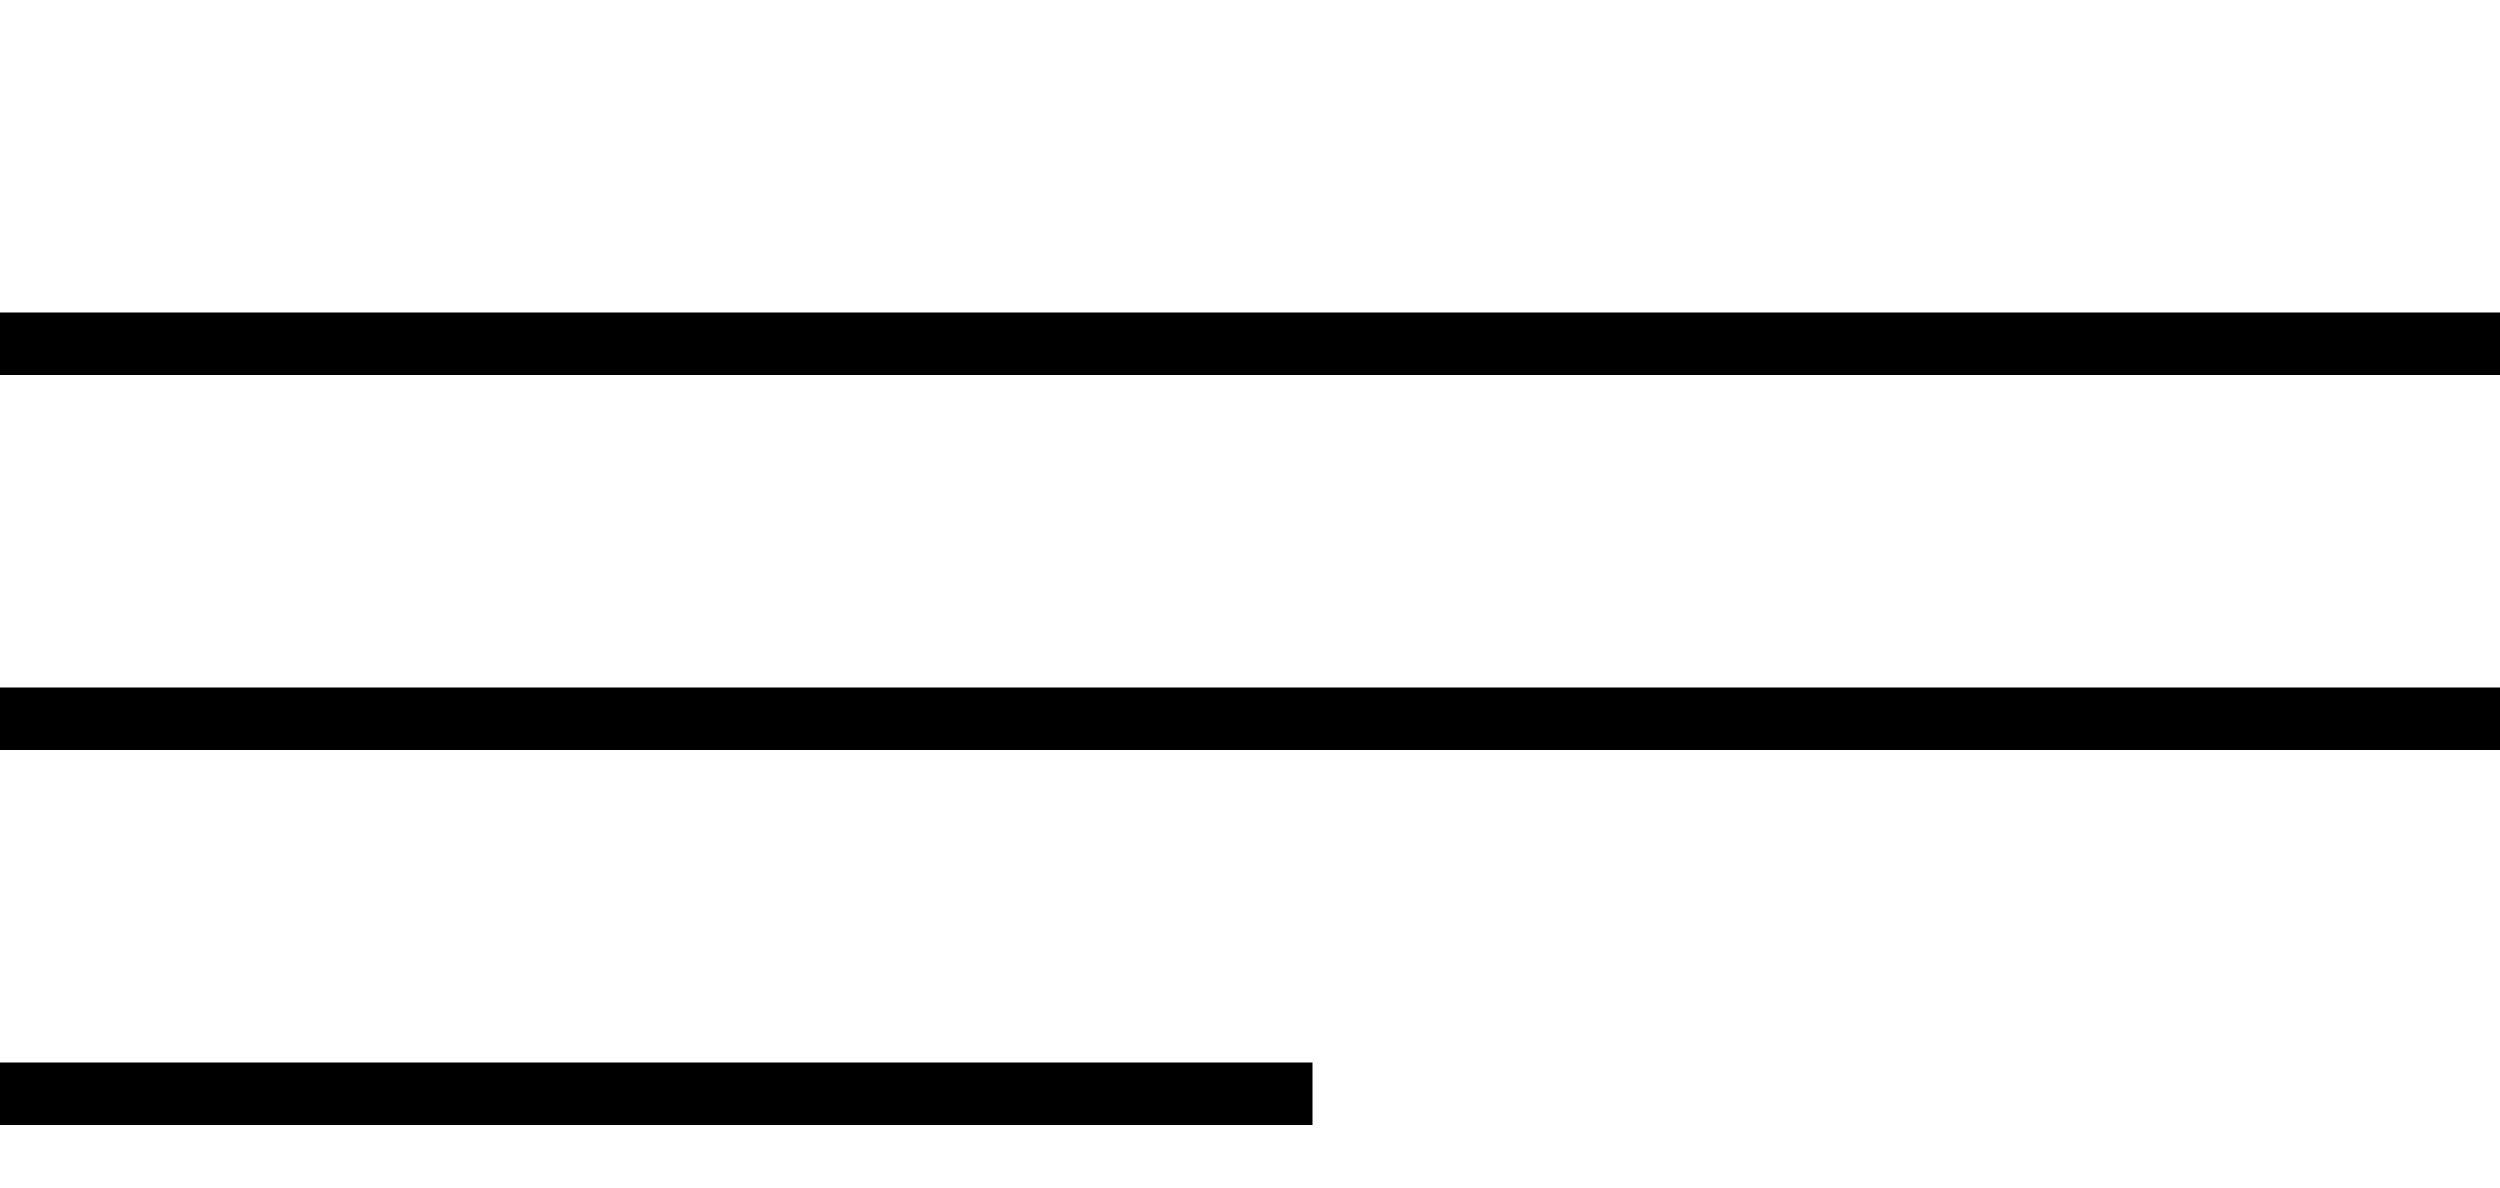
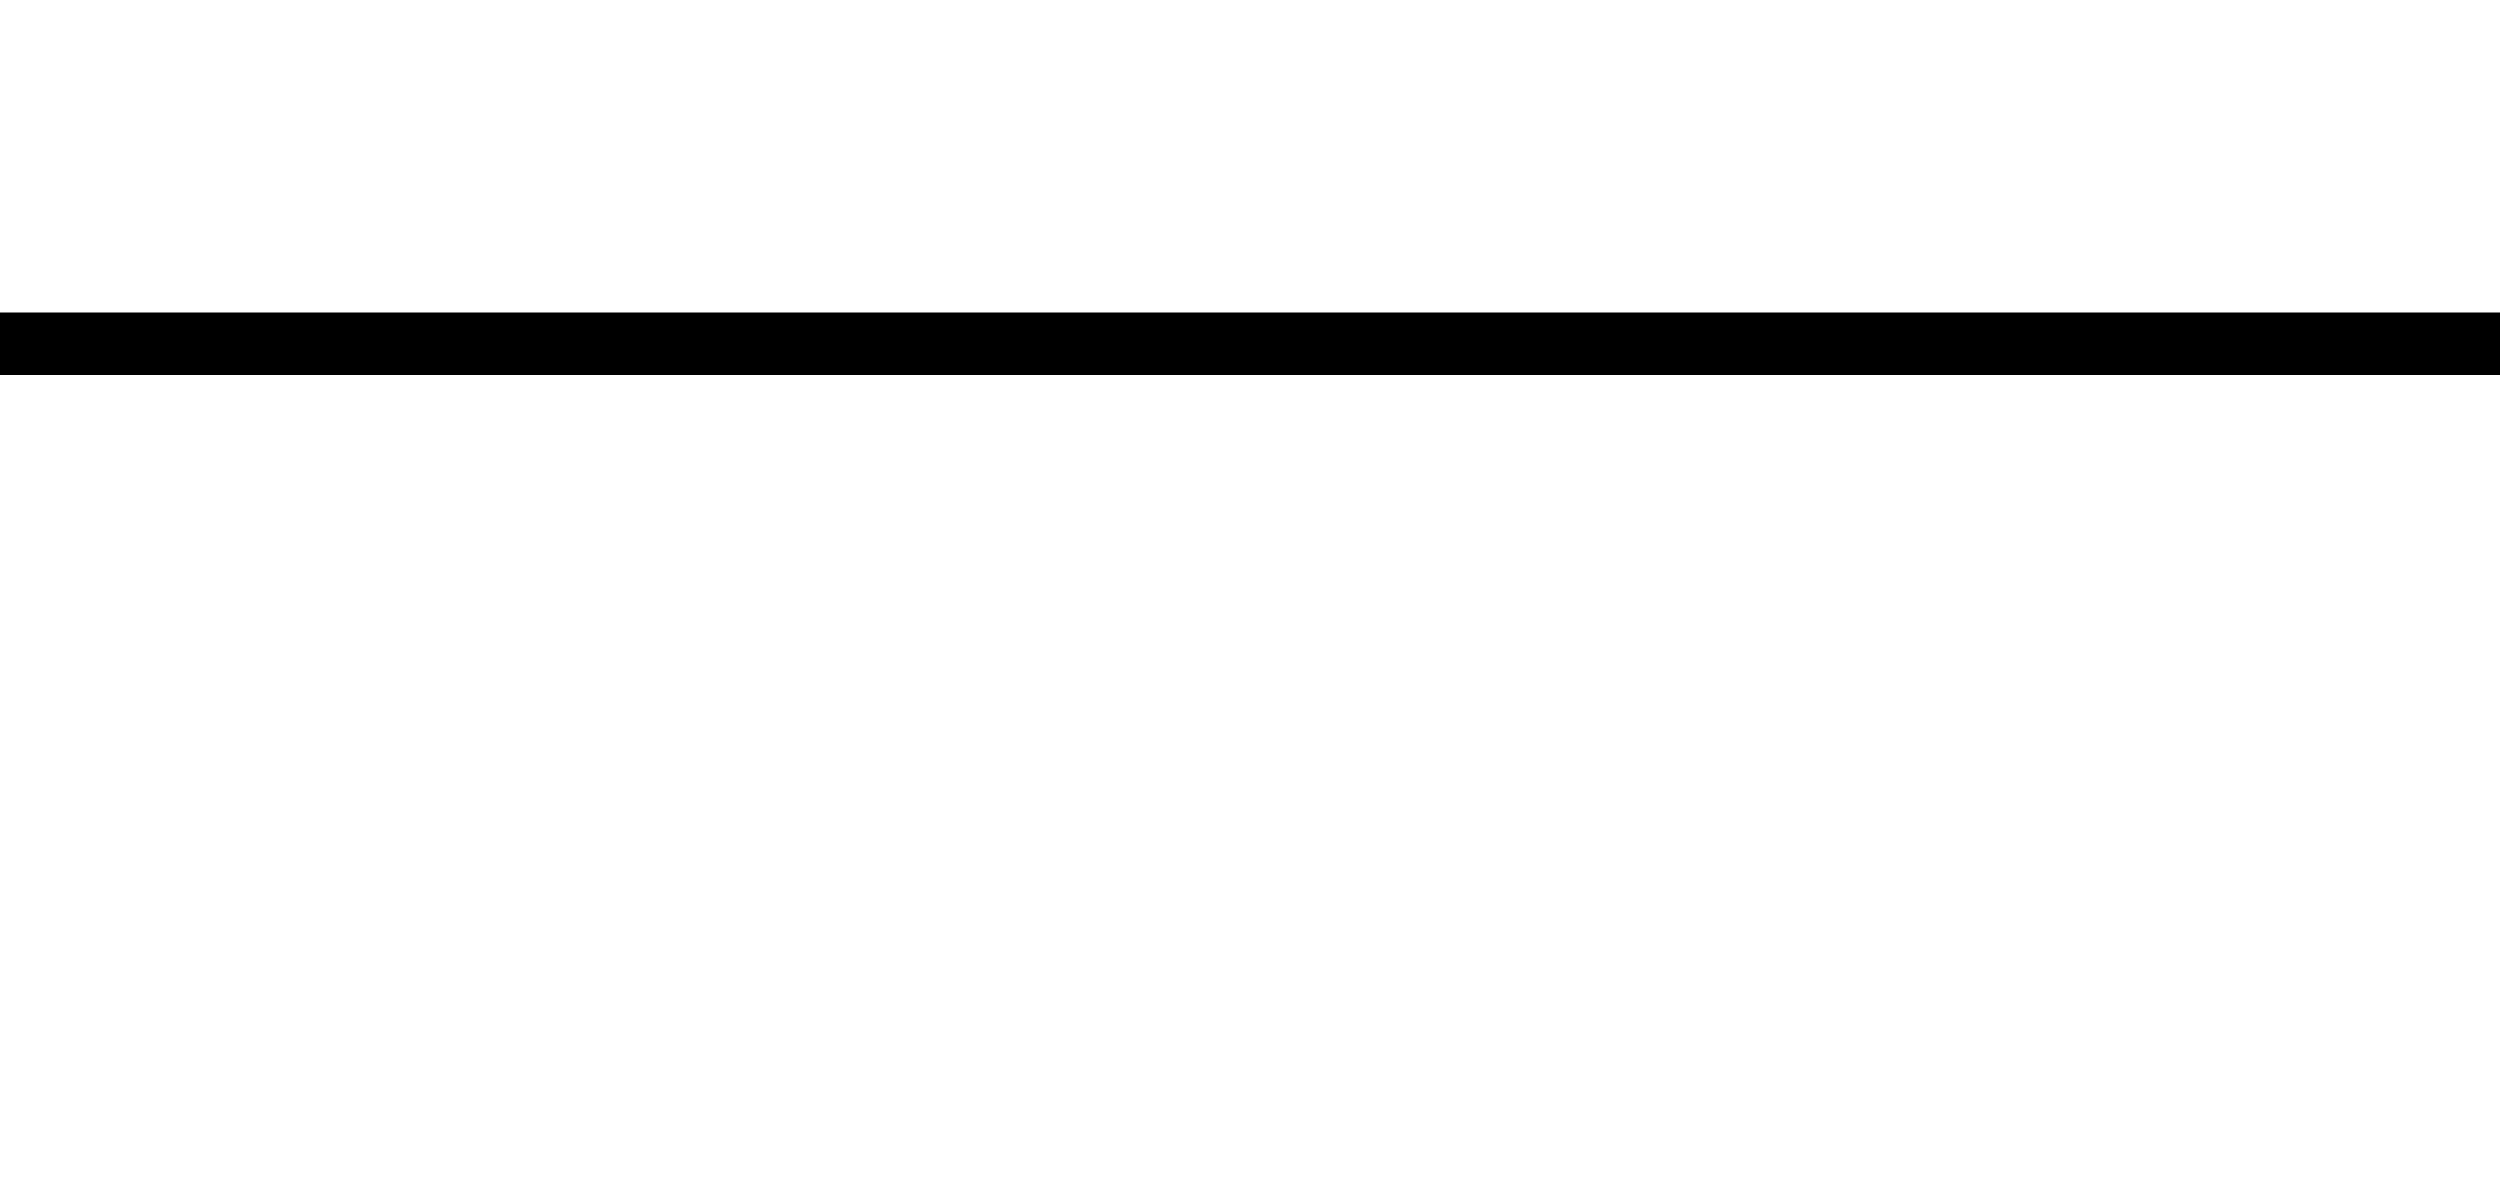
<svg xmlns="http://www.w3.org/2000/svg" id="Menu_BTN" data-name="Menu BTN" width="40" height="19" viewBox="0 0 40 19">
  <defs>
    <style>
      .cls-1 {
        fill: #000;
      }
    </style>
  </defs>
  <rect class="cls-1" y="5" width="40" height="1" />
-   <rect id="Rectangle_3_copy" data-name="Rectangle 3 copy" class="cls-1" y="11" width="40" height="1" />
-   <rect id="Rectangle_3_copy_2" data-name="Rectangle 3 copy 2" class="cls-1" y="17" width="21" height="1" />
</svg>